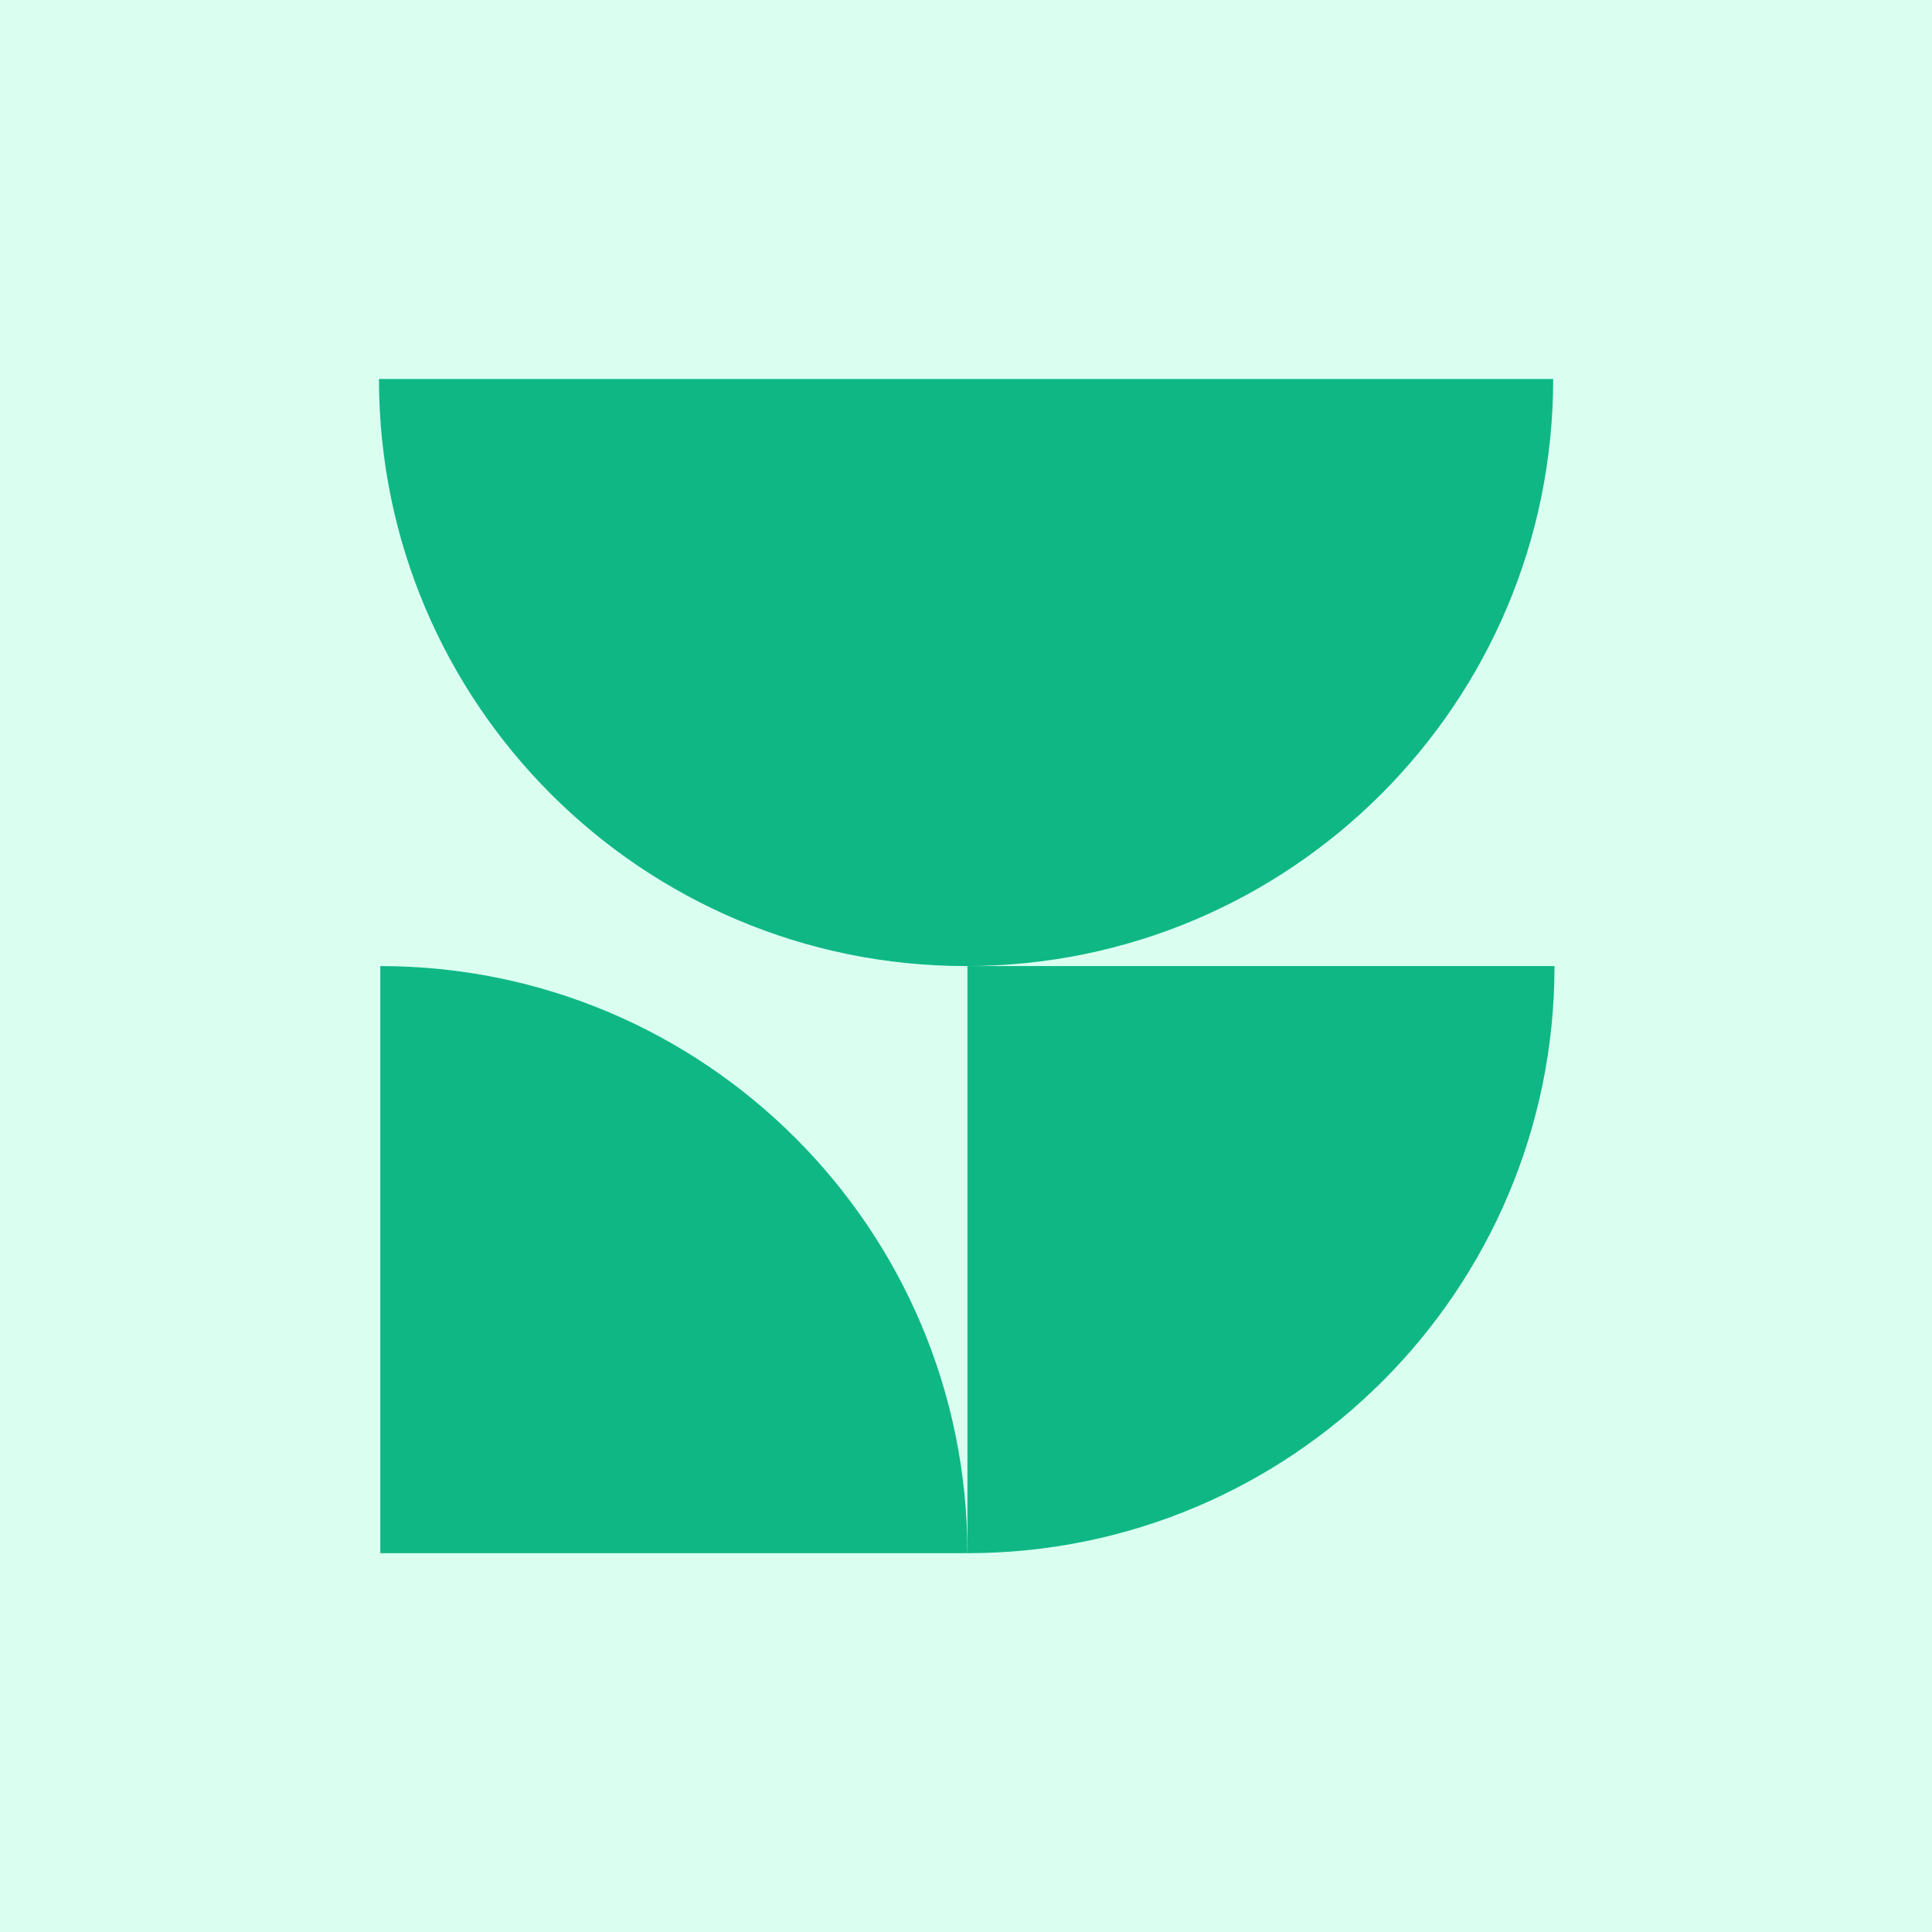
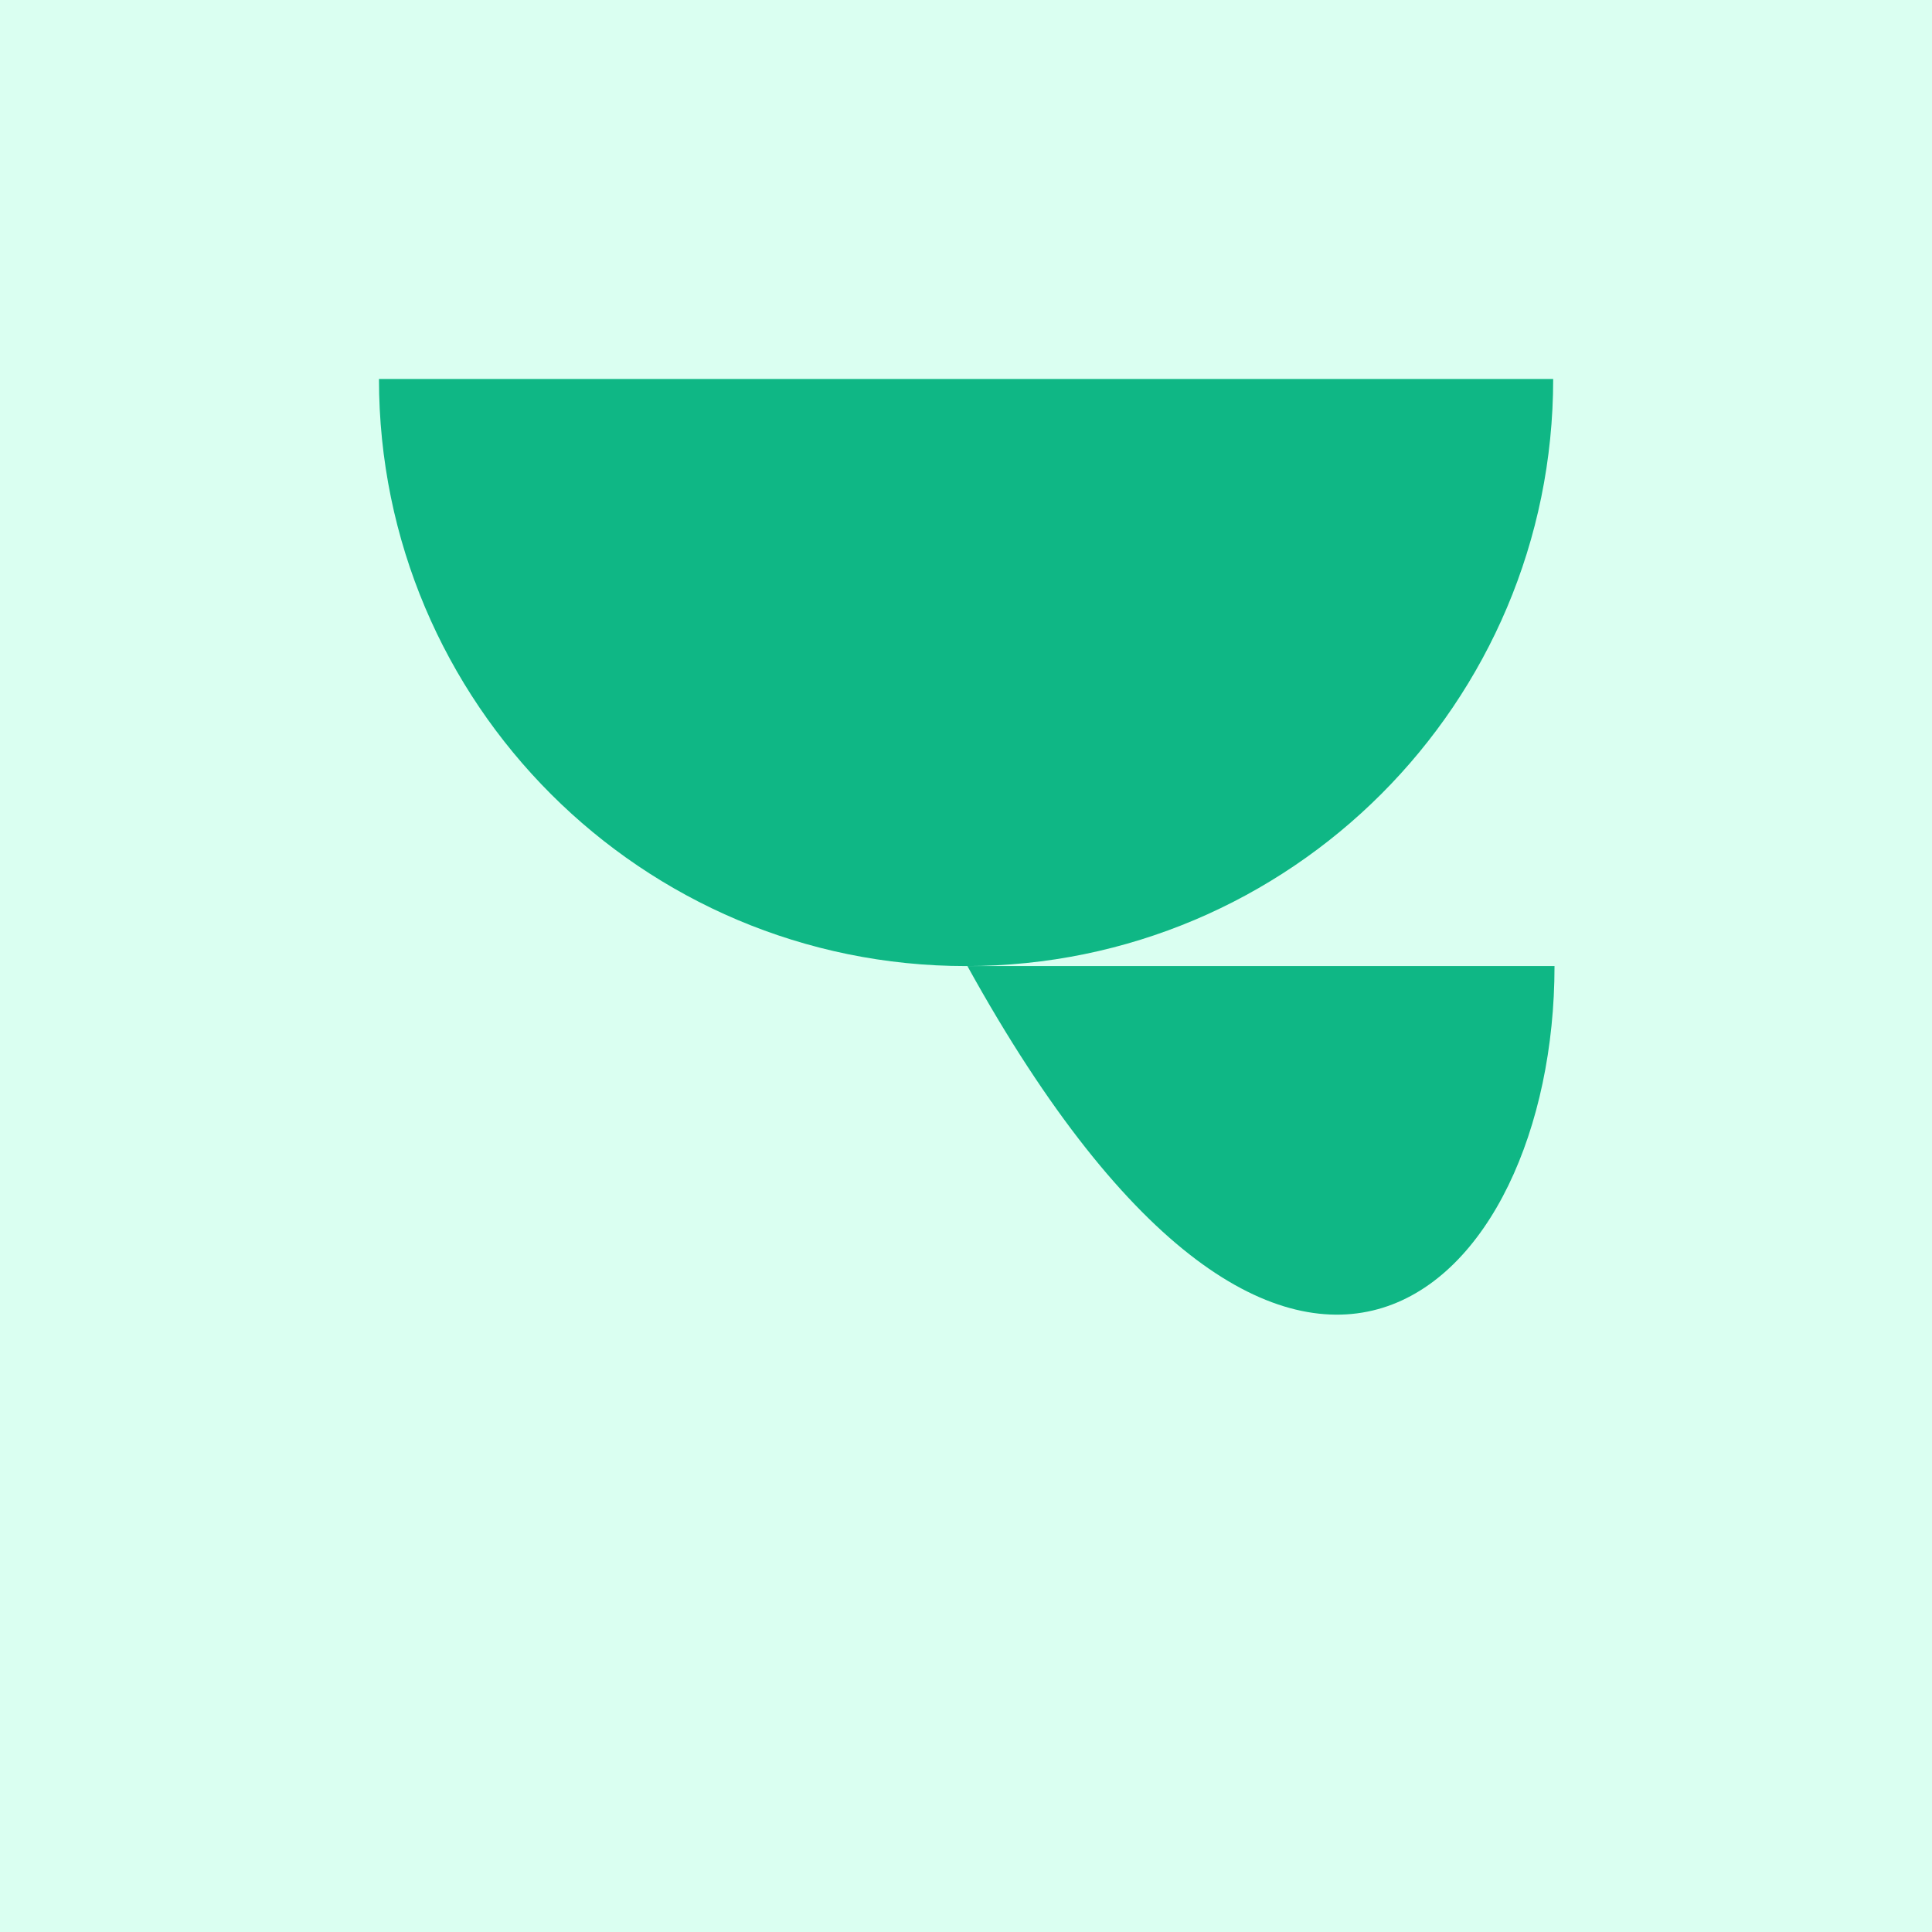
<svg xmlns="http://www.w3.org/2000/svg" width="1300" height="1300" viewBox="0 0 1300 1300" fill="none">
  <rect width="1300" height="1300" fill="#DAFFF1" />
-   <path d="M255.897 650.049V1045.1H650.948C650.948 826.88 474.053 650.049 255.897 650.049Z" fill="#0FB785" />
-   <path d="M650.949 650.049V1045.1C869.105 1045.1 1046 868.205 1046 650.049H650.949Z" fill="#0FB785" />
+   <path d="M650.949 650.049C869.105 1045.1 1046 868.205 1046 650.049H650.949Z" fill="#0FB785" />
  <path d="M650.051 650.051C868.207 650.051 1045.1 473.156 1045.1 255H255C255 473.156 431.895 650.051 650.051 650.051Z" fill="#0FB785" />
</svg>